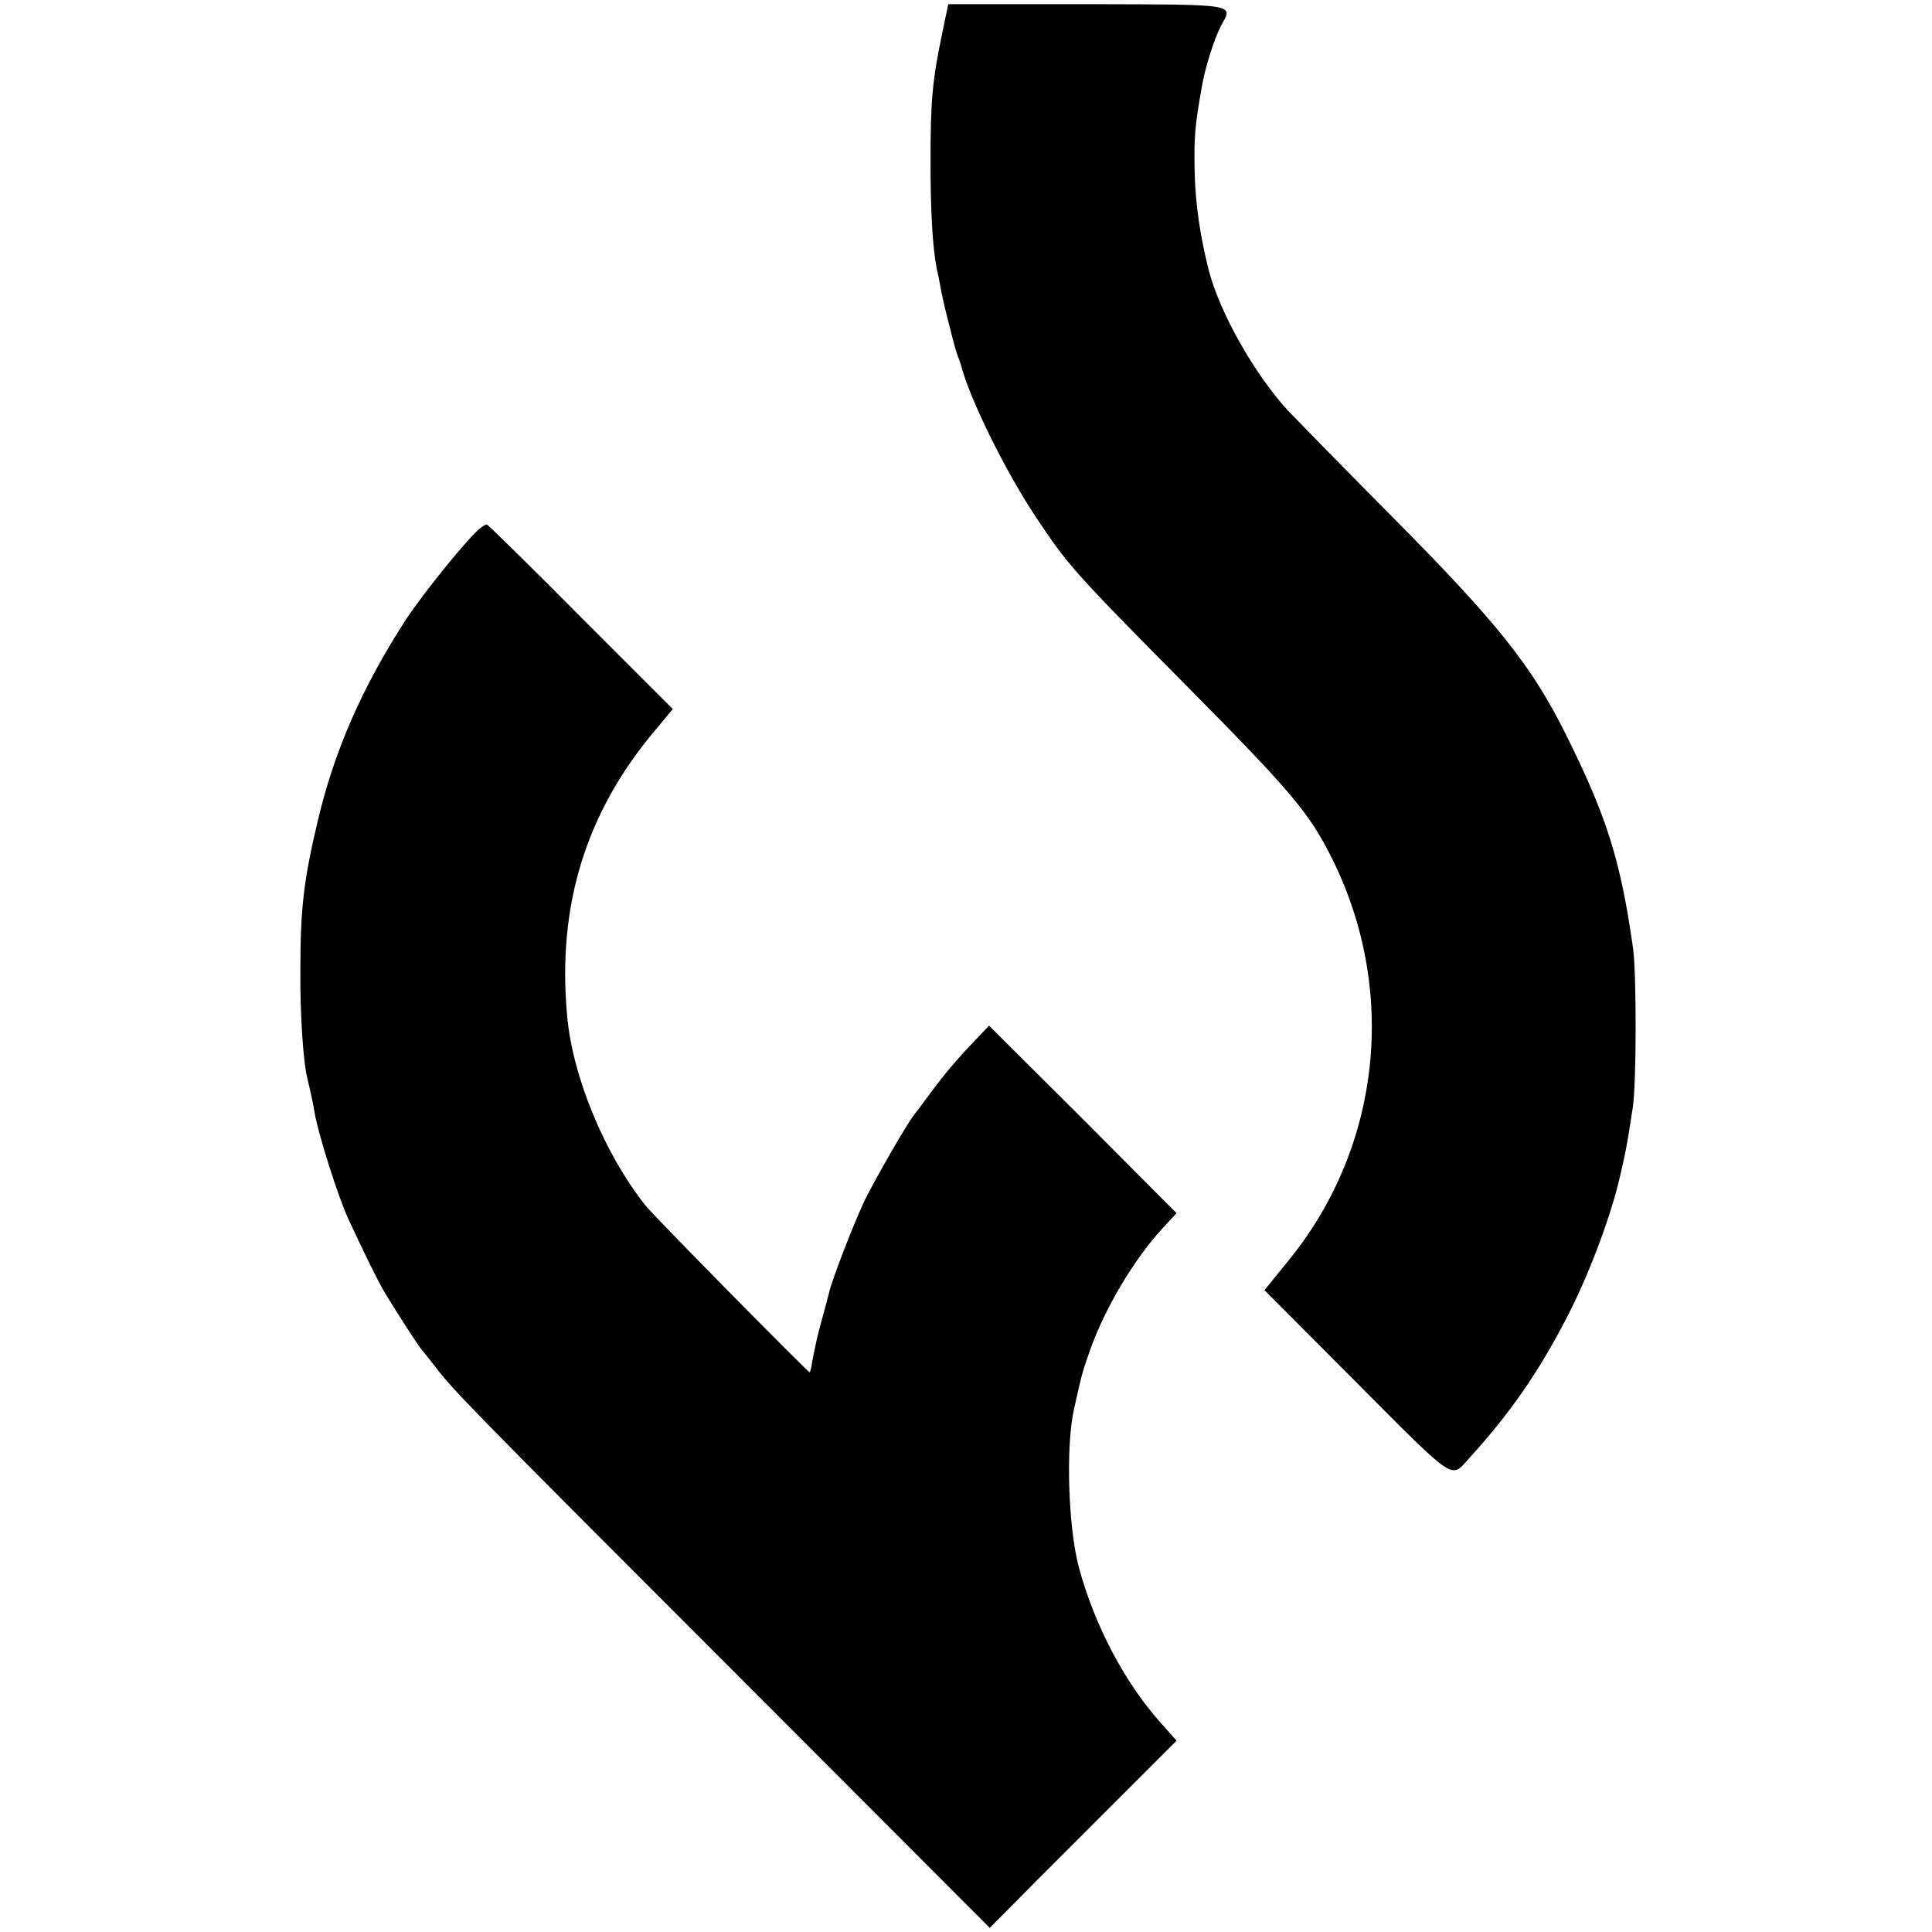
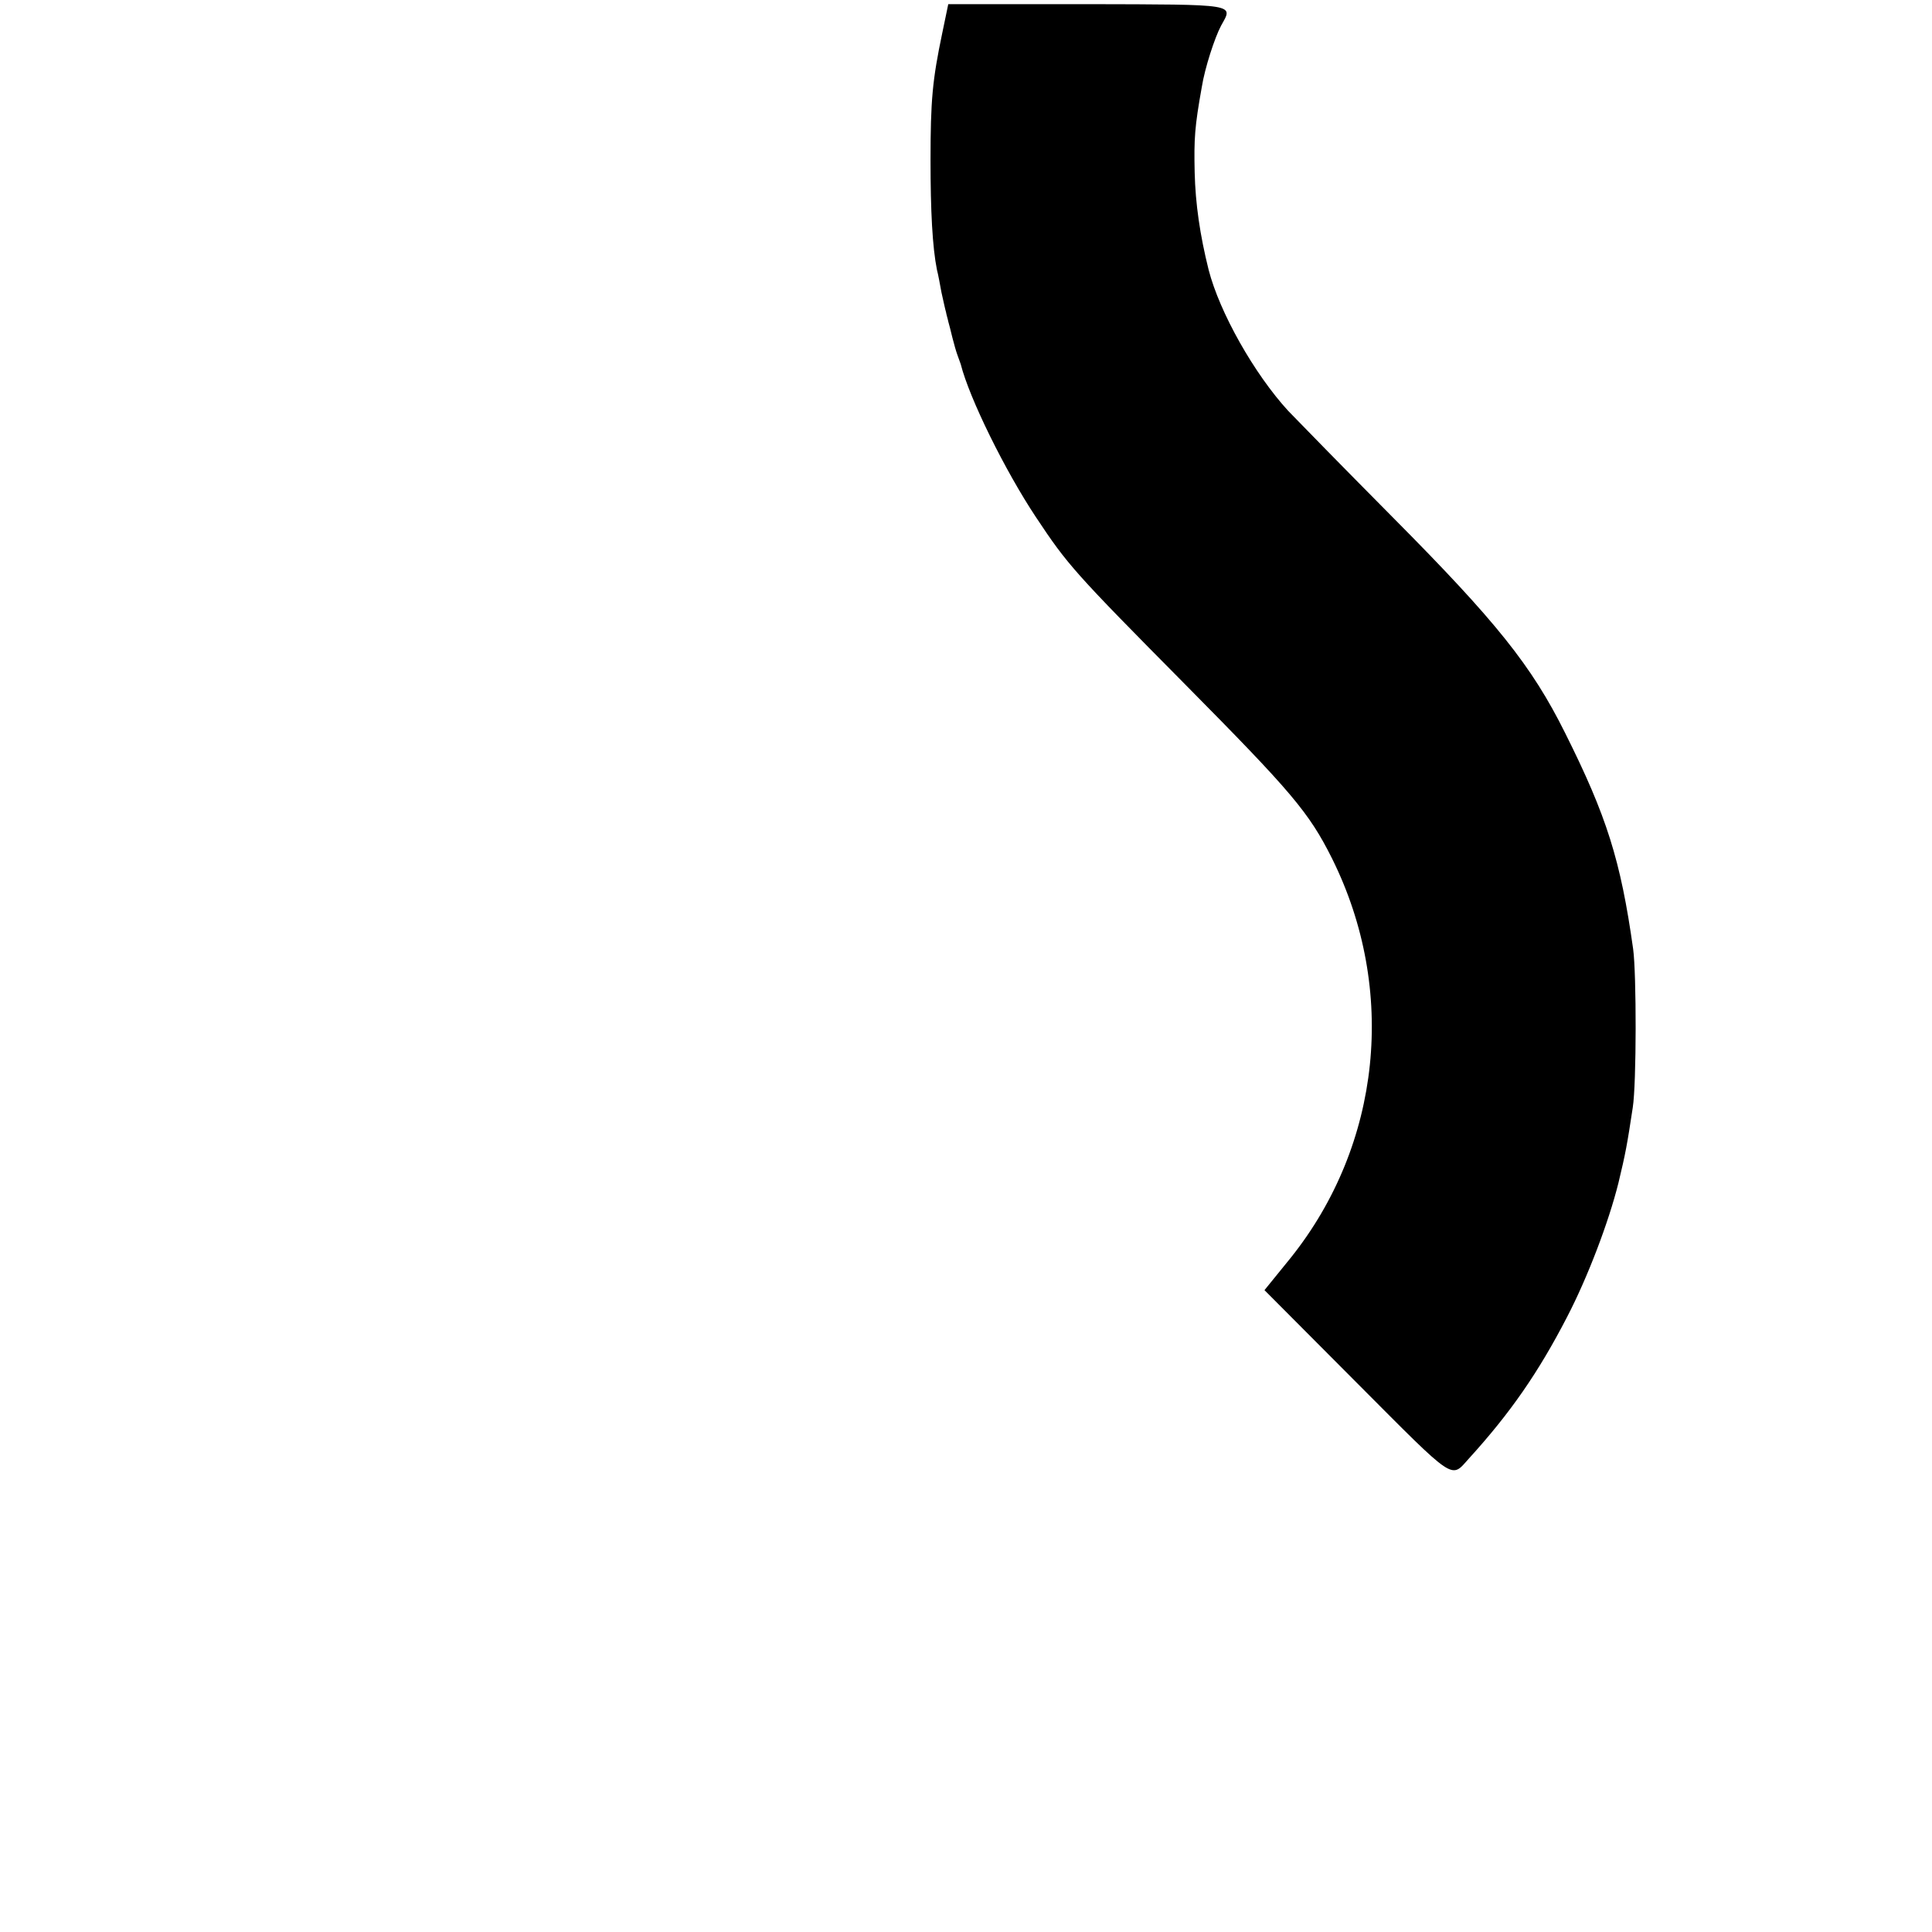
<svg xmlns="http://www.w3.org/2000/svg" version="1.0" width="512pt" height="512pt" viewBox="0 0 512 512" preserveAspectRatio="xMidYMid meet">
  <g transform="translate(0,512) scale(0.1,-0.1)" fill="#000000" stroke="none">
    <path d="M2497 5032 c-26 -124 -31 -178 -31 -337 0 -134 5 -230 17 -290 3 -11 8 -38 12 -60 5 -22 10 -46 12 -52 1 -7 5 -19 6 -25 2 -7 7 -26 11 -43 4 -16 10 -37 13 -45 3 -8 7 -19 9 -25 23 -91 118 -283 199 -405 85 -128 101 -146 398 -446 280 -283 326 -337 387 -459 173 -348 131 -758 -110 -1059 l-69 -85 245 -246 c265 -266 248 -254 297 -200 110 121 184 228 260 375 55 106 110 251 136 355 19 79 23 101 38 200 10 64 10 354 1 420 -33 235 -70 352 -180 572 -89 179 -183 296 -456 571 -130 131 -255 259 -278 283 -90 98 -182 261 -211 374 -23 92 -35 175 -37 258 -2 90 0 121 19 227 8 50 34 130 51 162 32 58 48 56 -355 57 l-368 0 -16 -77z" />
-     <path d="M1275 3722 c-28 -19 -152 -172 -200 -245 -115 -178 -190 -348 -234 -537 -36 -153 -45 -227 -45 -390 -1 -121 8 -249 19 -290 4 -16 15 -64 19 -90 9 -54 62 -222 89 -280 45 -97 77 -162 98 -198 33 -54 92 -146 99 -152 3 -3 17 -21 32 -40 47 -62 79 -96 780 -797 l691 -692 121 122 c67 67 179 179 248 248 l126 126 -39 44 c-98 108 -179 263 -220 416 -28 105 -35 319 -13 418 22 98 21 94 42 155 39 111 117 243 193 325 l37 40 -248 249 -249 248 -33 -35 c-50 -52 -80 -87 -121 -142 -20 -27 -40 -54 -45 -60 -19 -24 -100 -165 -130 -225 -28 -59 -88 -212 -96 -250 -2 -8 -9 -35 -16 -60 -15 -54 -19 -75 -27 -115 -2 -16 -6 -31 -7 -32 -2 -3 -416 417 -436 443 -109 138 -193 342 -207 502 -27 293 50 541 236 760 l44 53 -244 244 c-134 135 -246 245 -249 245 -3 0 -10 -4 -15 -8z" />
  </g>
</svg>